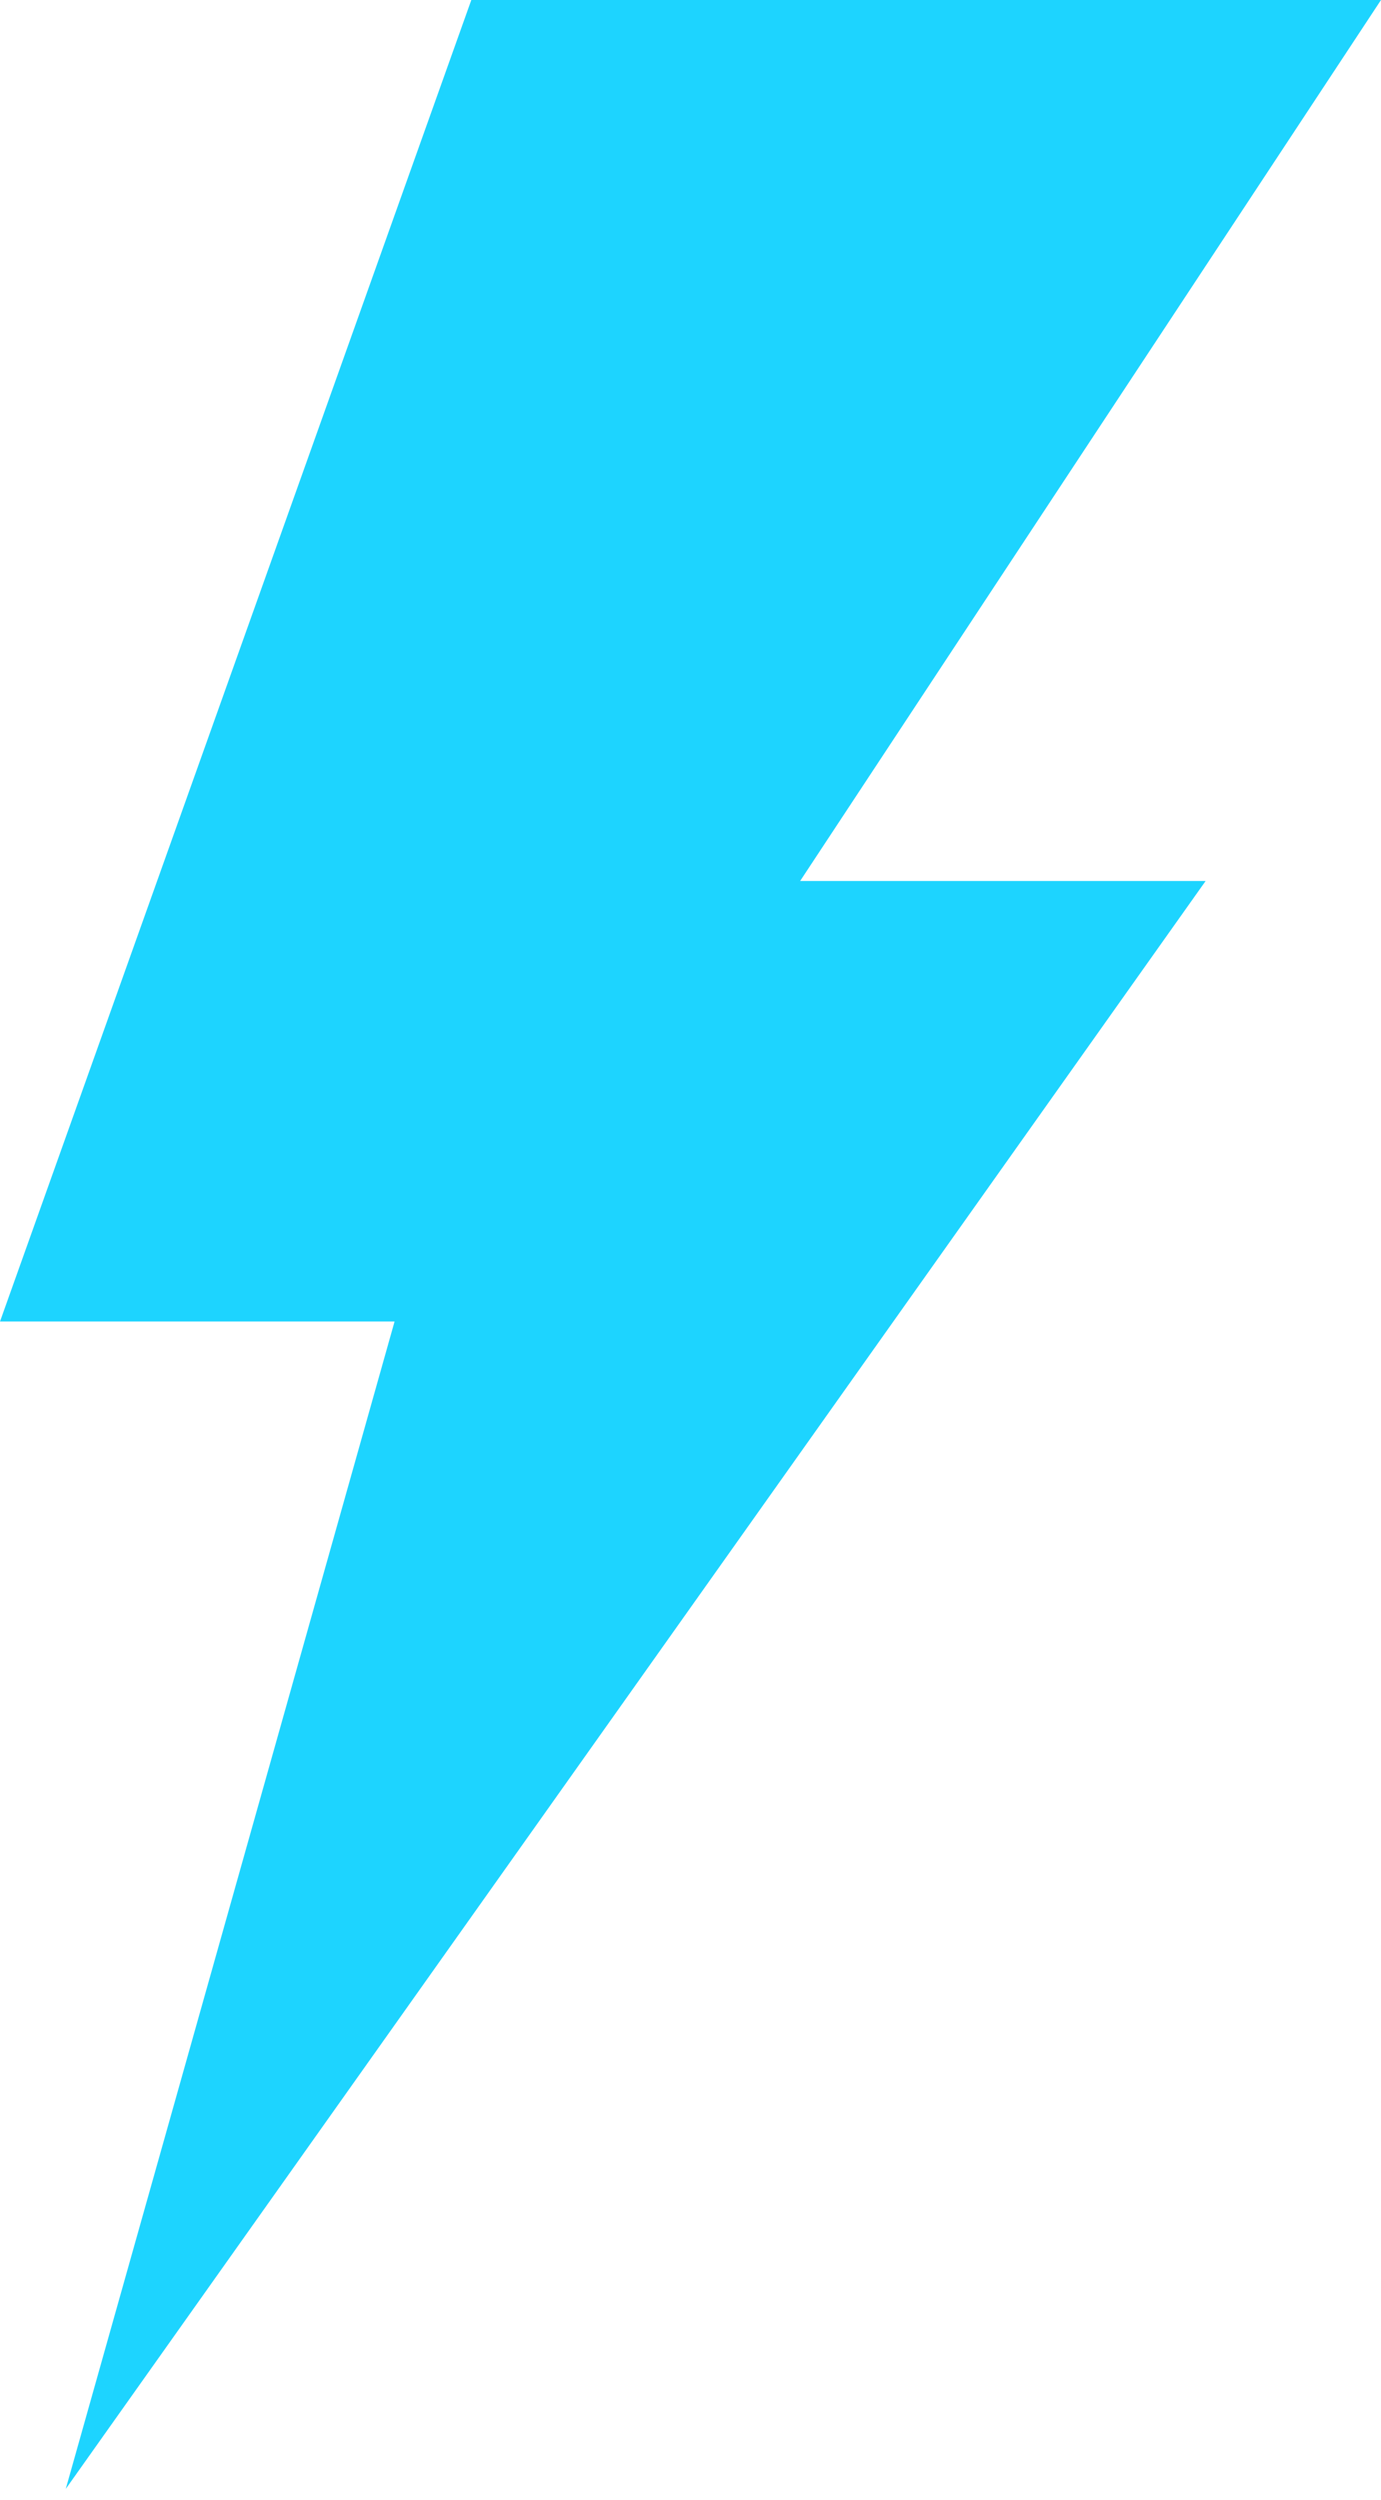
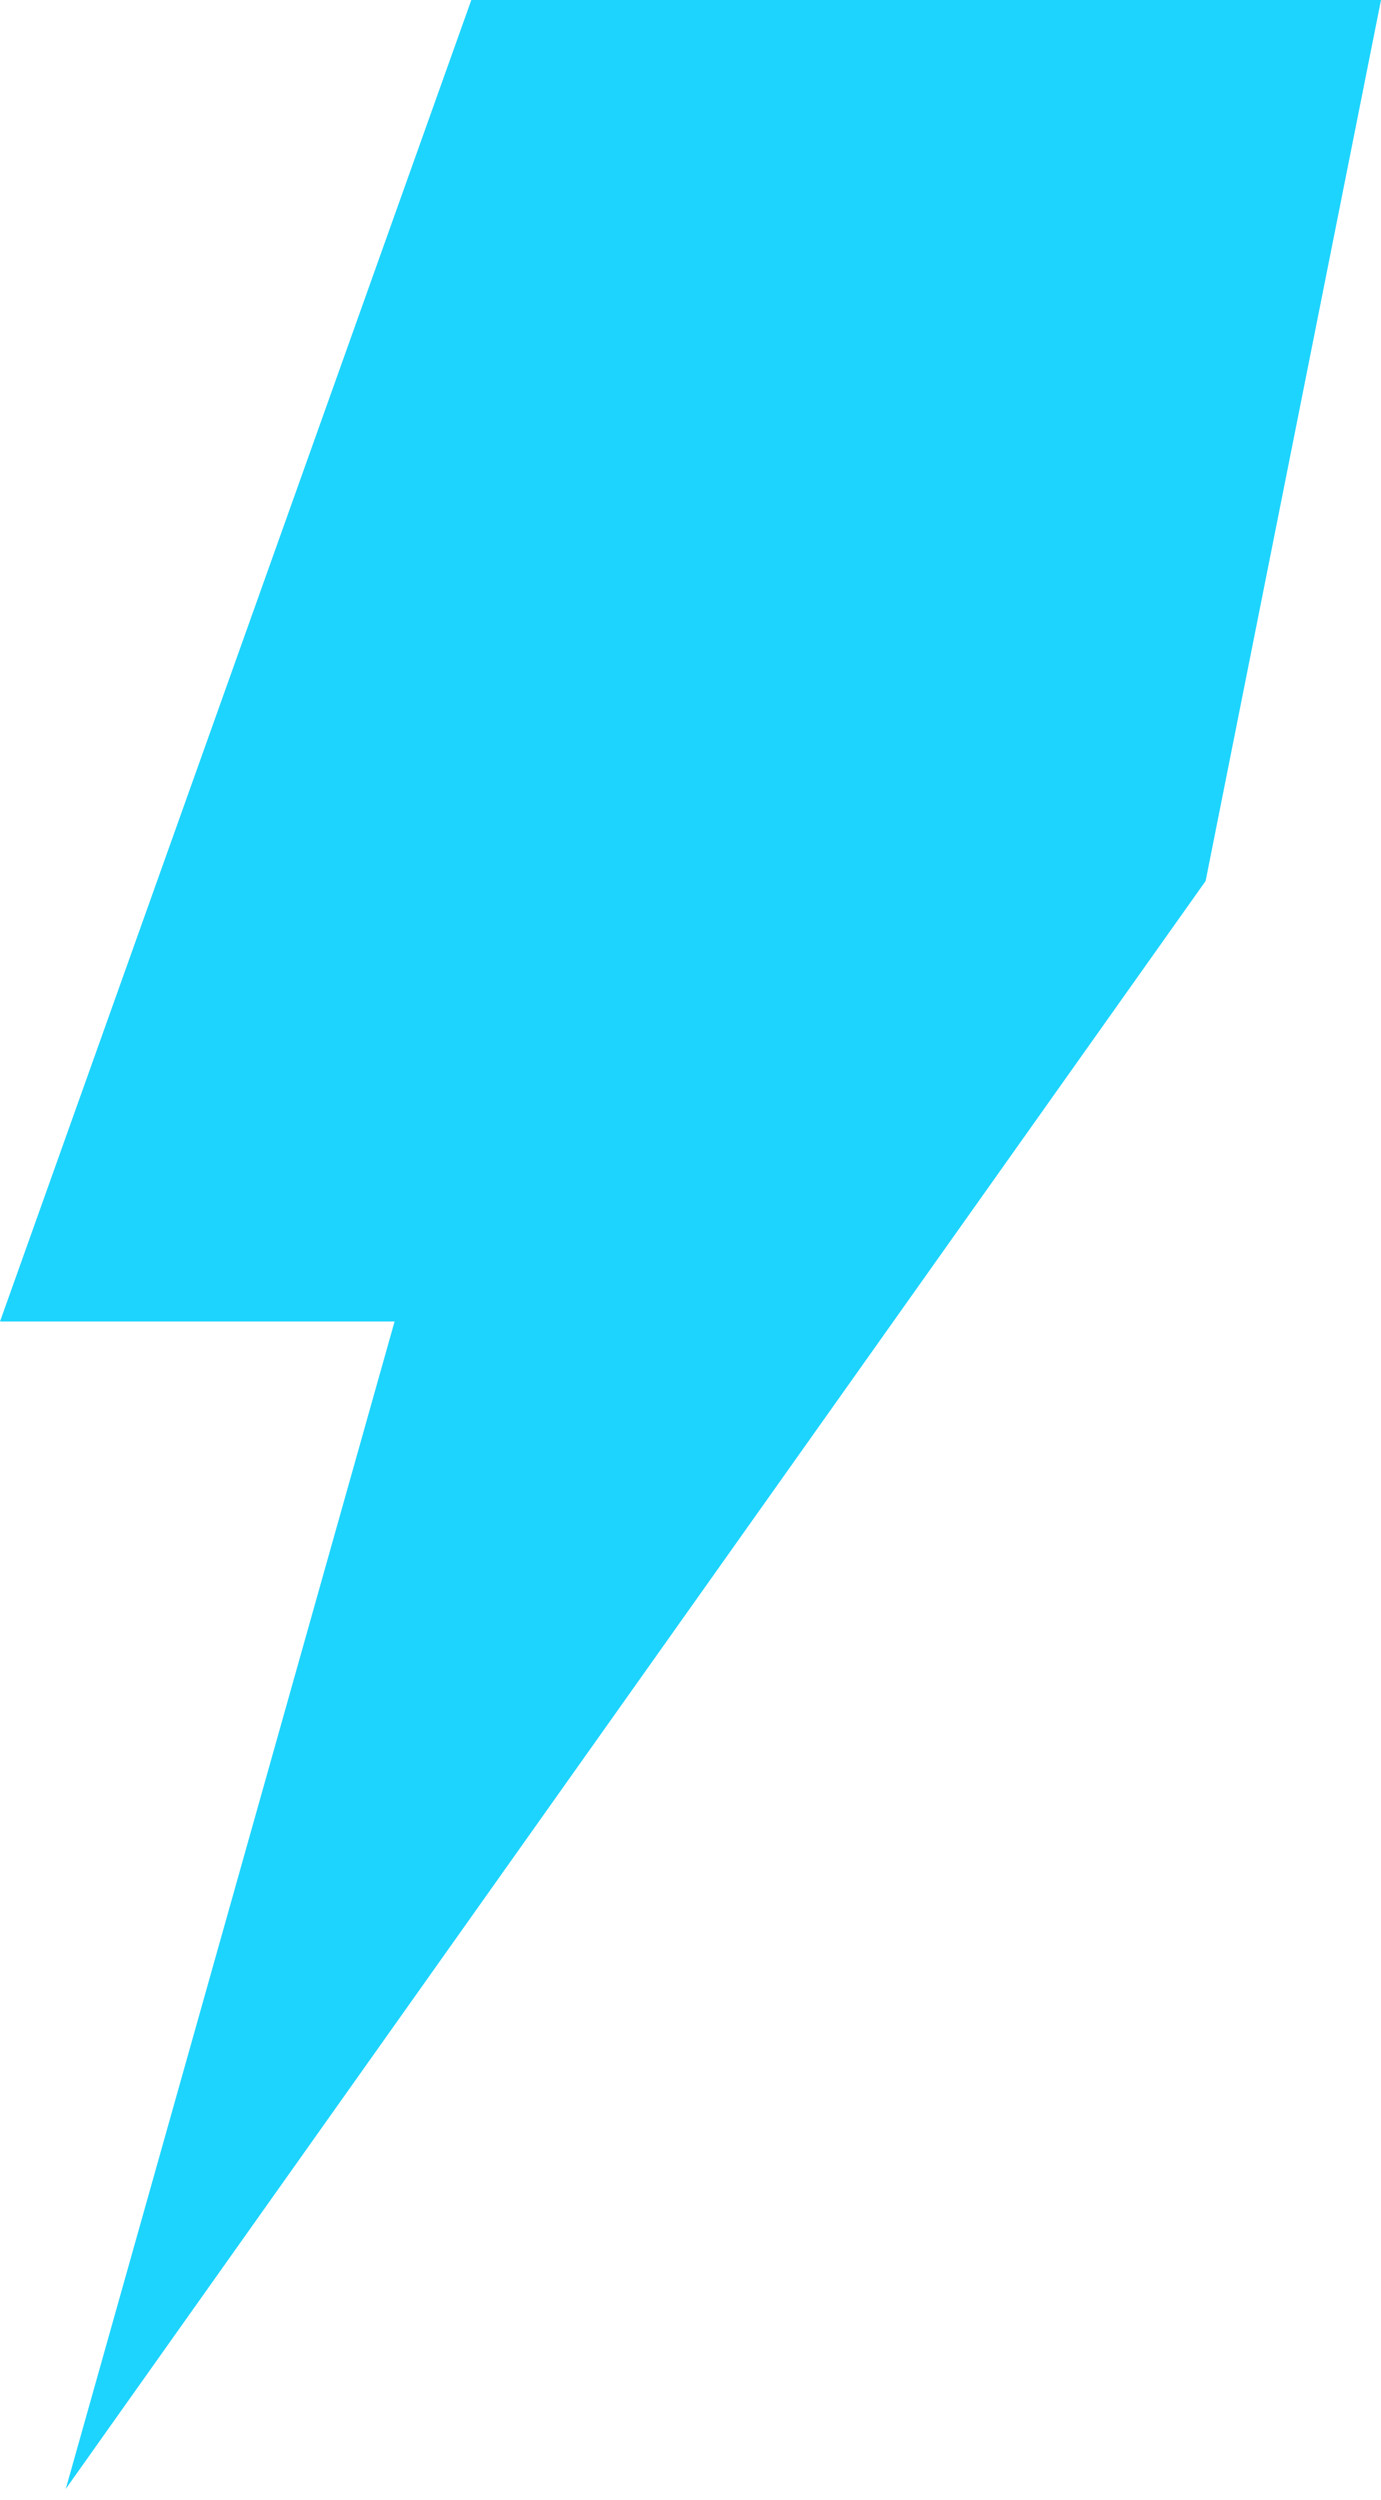
<svg xmlns="http://www.w3.org/2000/svg" width="21" height="38" viewBox="0 0 21 38" fill="none">
-   <path d="M21 0H7.167L0 20.088H6L1 37.833L18.333 13.392H12.167L21 0Z" fill="#1DD4FF" />
+   <path d="M21 0H7.167L0 20.088H6L1 37.833L18.333 13.392L21 0Z" fill="#1DD4FF" />
</svg>